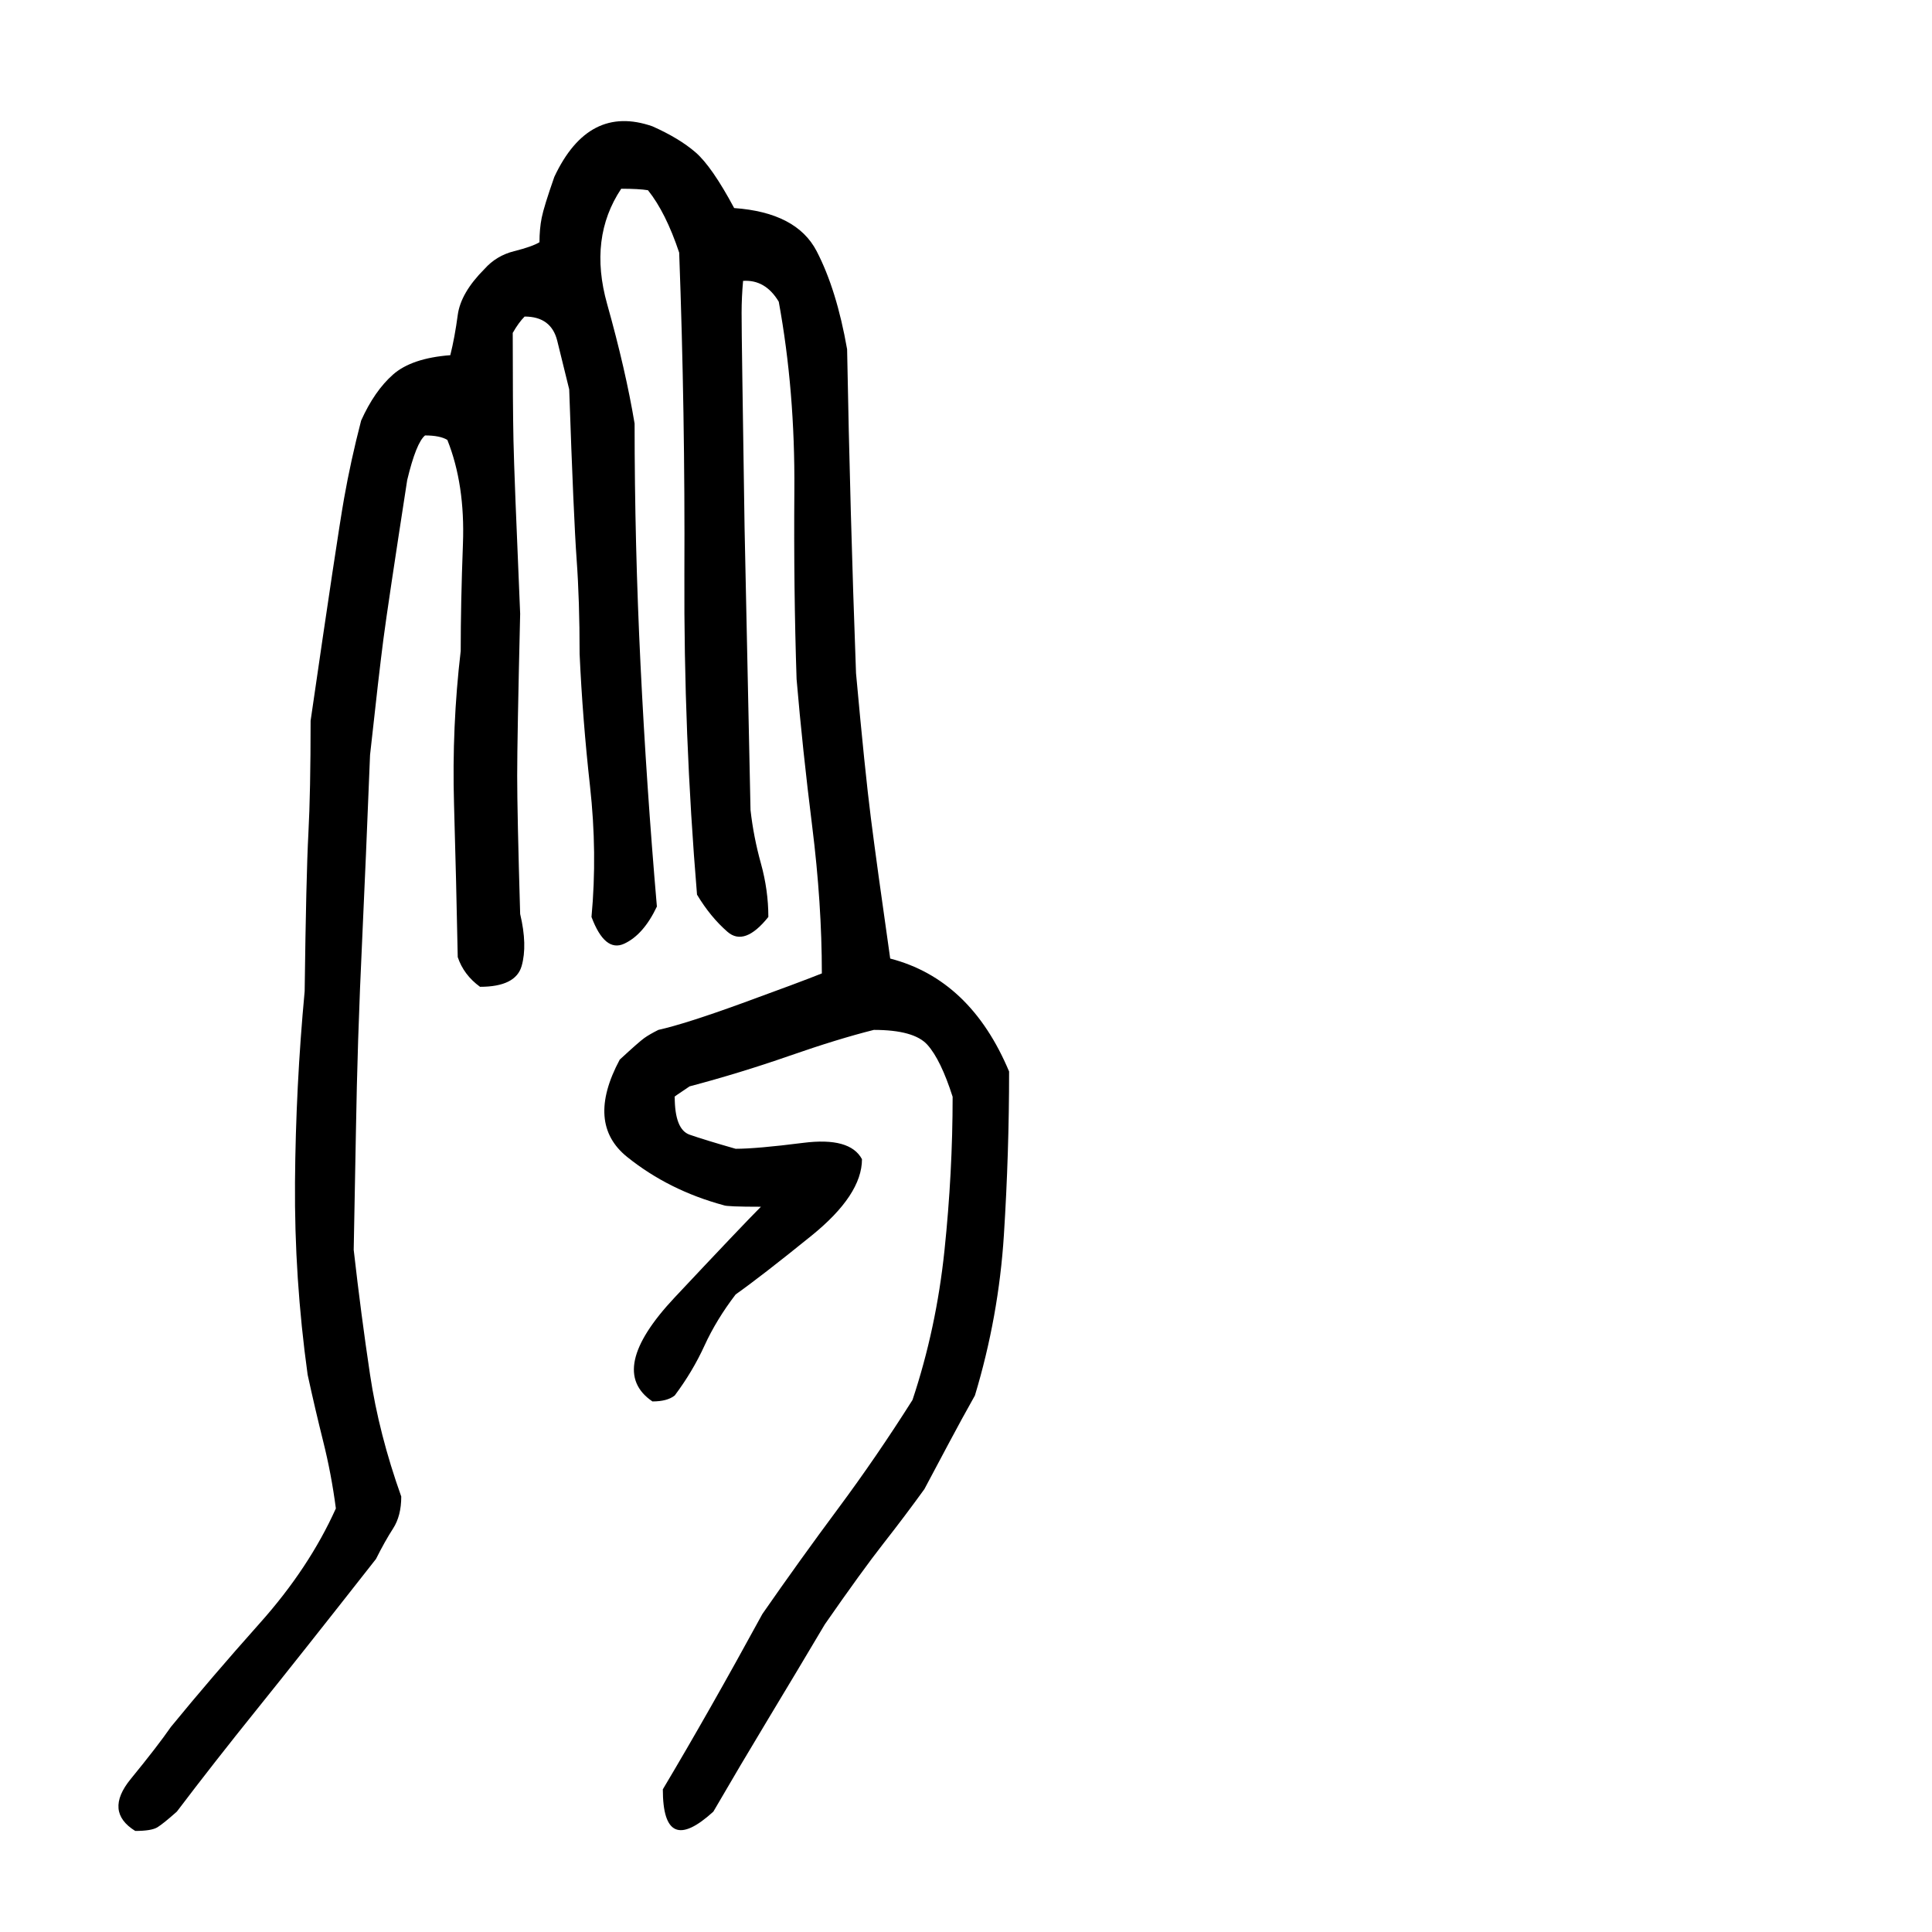
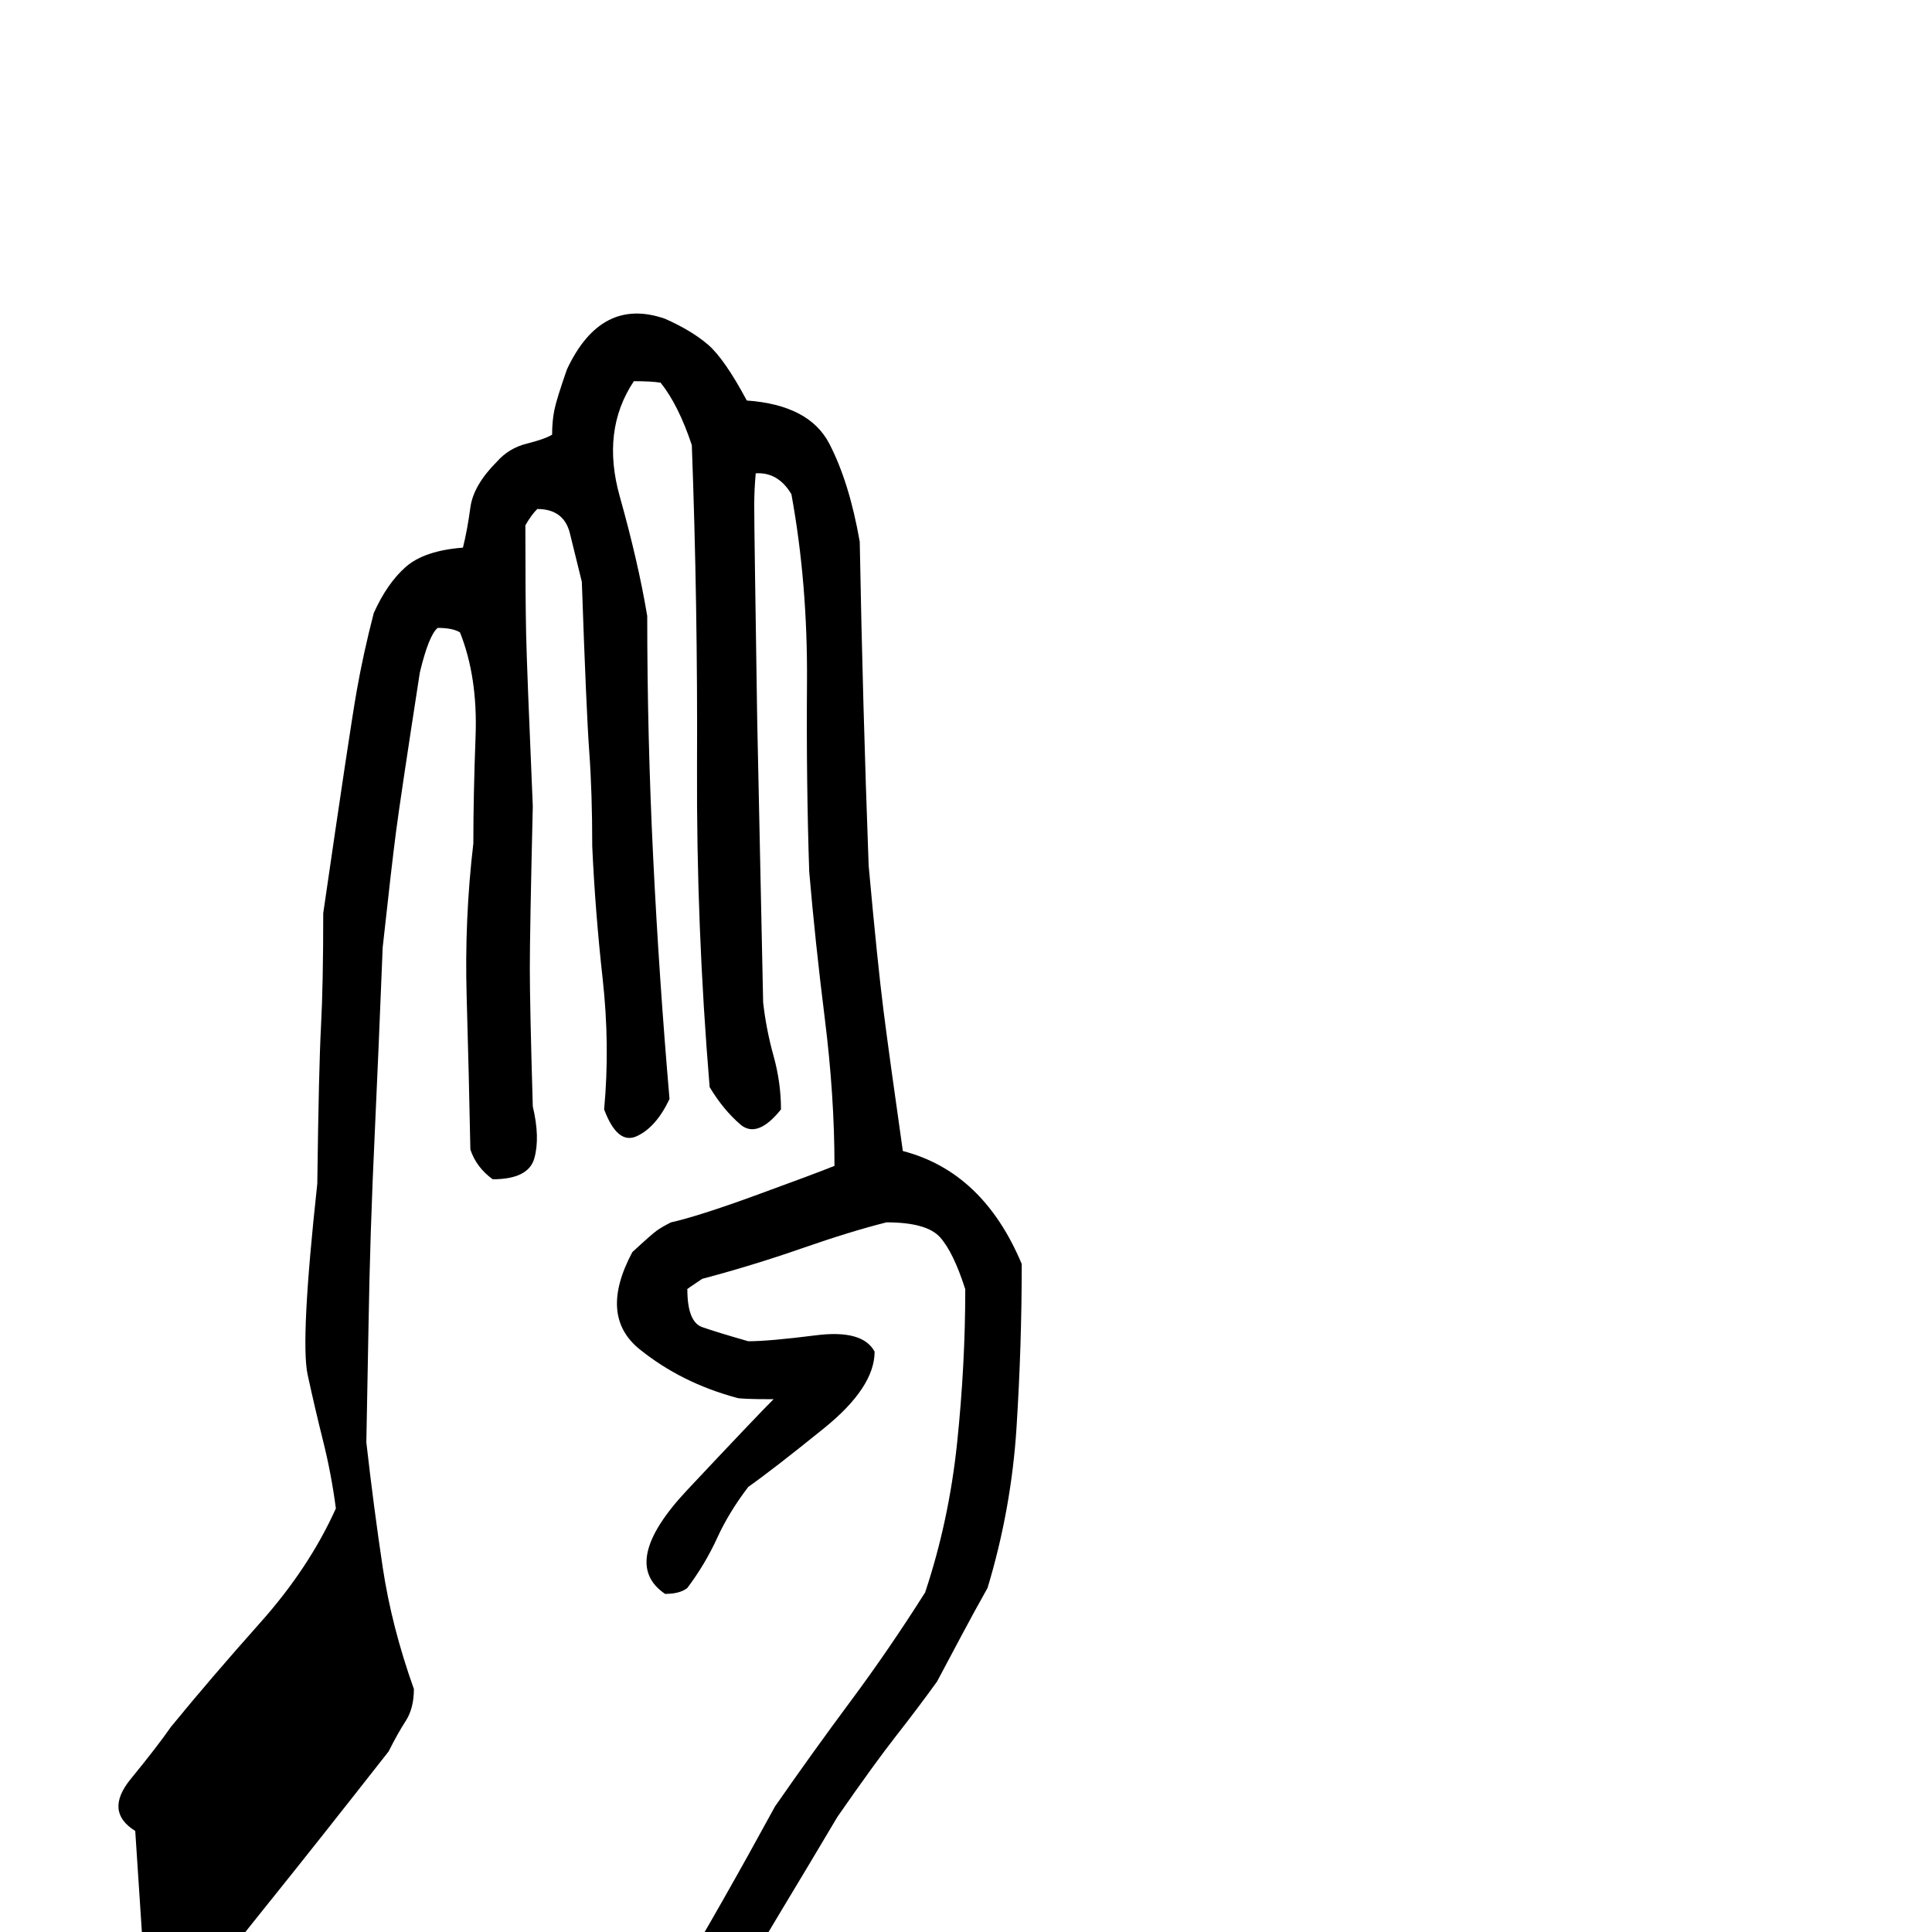
<svg xmlns="http://www.w3.org/2000/svg" version="1.1" viewBox="0 -500 1300 1300">
-   <path fill="currentColor" d="M91 732q-21 -13 -3 -35t27 -35q27 -33 60 -70t51 -77q-3 -23 -8.5 -45t-10.5 -45q-9 -65 -8.5 -129.5t6.5 -128.5q1 -78 2.5 -106t1.5 -76q18 -124 22.5 -149.5t11.5 -52.5q9 -20 21.5 -31t38.5 -13q3 -12 5 -27t18 -31q8 -9 20 -12t17 -6q0 -9 1.5 -16.5t8.5 -27.5 q23 -49 66 -34q18 8 29 17.5t26 37.5q42 3 55.5 29t20.5 66q1 55 2.5 109.5t3.5 108.5q6 66 10 97.5t13 94.5q54 14 80 76q0 55 -3.5 110t-19.5 108q-9 16 -17.5 32t-16.5 31q-13 18 -27.5 36.5t-39.5 54.5q-19 32 -38 63.5t-37 62.5q-34 31 -34 -15q31 -52 67 -118 q25 -36 51 -71t50 -73q16 -48 21.5 -100.5t5.5 -103.5q-8 -25 -17 -35t-36 -10q-24 6 -57 17.5t-67 20.5q-12 8 -10 7q0 22 10 25.5t31 9.5q14 0 45.5 -4t39.5 11q0 24 -34 51.5t-51 39.5q-13 17 -21 34.5t-20 33.5q-5 4 -15 4q-31 -21 15 -70t58 -61q-23 0 -25 -1 q-37 -10 -65 -32.5t-5 -65.5q13 -12 16.5 -14.5t9.5 -5.5q18 -4 56.5 -18t53.5 -20q0 -47 -6.5 -99t-10.5 -99q-2 -60 -1.5 -127t-10.5 -127q-9 -15 -24 -14q-1 11 -1 21.5t0.5 44l1.5 100.5t4 190q2 18 7 36t5 36q-16 20 -27.5 10t-20.5 -25q-9 -108 -8.5 -216t-3.5 -216 q-9 -27 -21 -42q-6 -1 -18 -1q-22 33 -9.5 77.5t18.5 80.5q0 81 4 162.5t11 162.5q-9 19 -22 25t-22 -18q4 -43 -1 -88t-7 -89q0 -36 -2 -63.5t-5 -114.5q-4 -16 -8 -32.5t-22 -16.5q-4 4 -8 11q0 49 0.5 72.5t4.5 116.5q-2 84 -2 109t2 93q5 21 1 35t-28 14q-11 -8 -15 -20 q-1 -51 -2.5 -103t4.5 -103q0 -32 1.5 -72t-10.5 -70q-5 -3 -15 -3q-6 5 -12 30q-13 84 -16 107t-9 78q-3 75 -5 117.5t-3 74t-1.5 61.5t-1.5 80q5 44 11 84t21 82q0 13 -5.5 21.5t-11.5 20.5q-51 65 -80 101t-54 69q-9 8 -13 10.5t-15 2.5z" />
+   <path fill="currentColor" d="M91 732q-21 -13 -3 -35t27 -35q27 -33 60 -70t51 -77q-3 -23 -8.5 -45t-10.5 -45t6.5 -128.5q1 -78 2.5 -106t1.5 -76q18 -124 22.5 -149.5t11.5 -52.5q9 -20 21.5 -31t38.5 -13q3 -12 5 -27t18 -31q8 -9 20 -12t17 -6q0 -9 1.5 -16.5t8.5 -27.5 q23 -49 66 -34q18 8 29 17.5t26 37.5q42 3 55.5 29t20.5 66q1 55 2.5 109.5t3.5 108.5q6 66 10 97.5t13 94.5q54 14 80 76q0 55 -3.5 110t-19.5 108q-9 16 -17.5 32t-16.5 31q-13 18 -27.5 36.5t-39.5 54.5q-19 32 -38 63.5t-37 62.5q-34 31 -34 -15q31 -52 67 -118 q25 -36 51 -71t50 -73q16 -48 21.5 -100.5t5.5 -103.5q-8 -25 -17 -35t-36 -10q-24 6 -57 17.5t-67 20.5q-12 8 -10 7q0 22 10 25.5t31 9.5q14 0 45.5 -4t39.5 11q0 24 -34 51.5t-51 39.5q-13 17 -21 34.5t-20 33.5q-5 4 -15 4q-31 -21 15 -70t58 -61q-23 0 -25 -1 q-37 -10 -65 -32.5t-5 -65.5q13 -12 16.5 -14.5t9.5 -5.5q18 -4 56.5 -18t53.5 -20q0 -47 -6.5 -99t-10.5 -99q-2 -60 -1.5 -127t-10.5 -127q-9 -15 -24 -14q-1 11 -1 21.5t0.5 44l1.5 100.5t4 190q2 18 7 36t5 36q-16 20 -27.5 10t-20.5 -25q-9 -108 -8.5 -216t-3.5 -216 q-9 -27 -21 -42q-6 -1 -18 -1q-22 33 -9.5 77.5t18.5 80.5q0 81 4 162.5t11 162.5q-9 19 -22 25t-22 -18q4 -43 -1 -88t-7 -89q0 -36 -2 -63.5t-5 -114.5q-4 -16 -8 -32.5t-22 -16.5q-4 4 -8 11q0 49 0.5 72.5t4.5 116.5q-2 84 -2 109t2 93q5 21 1 35t-28 14q-11 -8 -15 -20 q-1 -51 -2.5 -103t4.5 -103q0 -32 1.5 -72t-10.5 -70q-5 -3 -15 -3q-6 5 -12 30q-13 84 -16 107t-9 78q-3 75 -5 117.5t-3 74t-1.5 61.5t-1.5 80q5 44 11 84t21 82q0 13 -5.5 21.5t-11.5 20.5q-51 65 -80 101t-54 69q-9 8 -13 10.5t-15 2.5z" />
</svg>